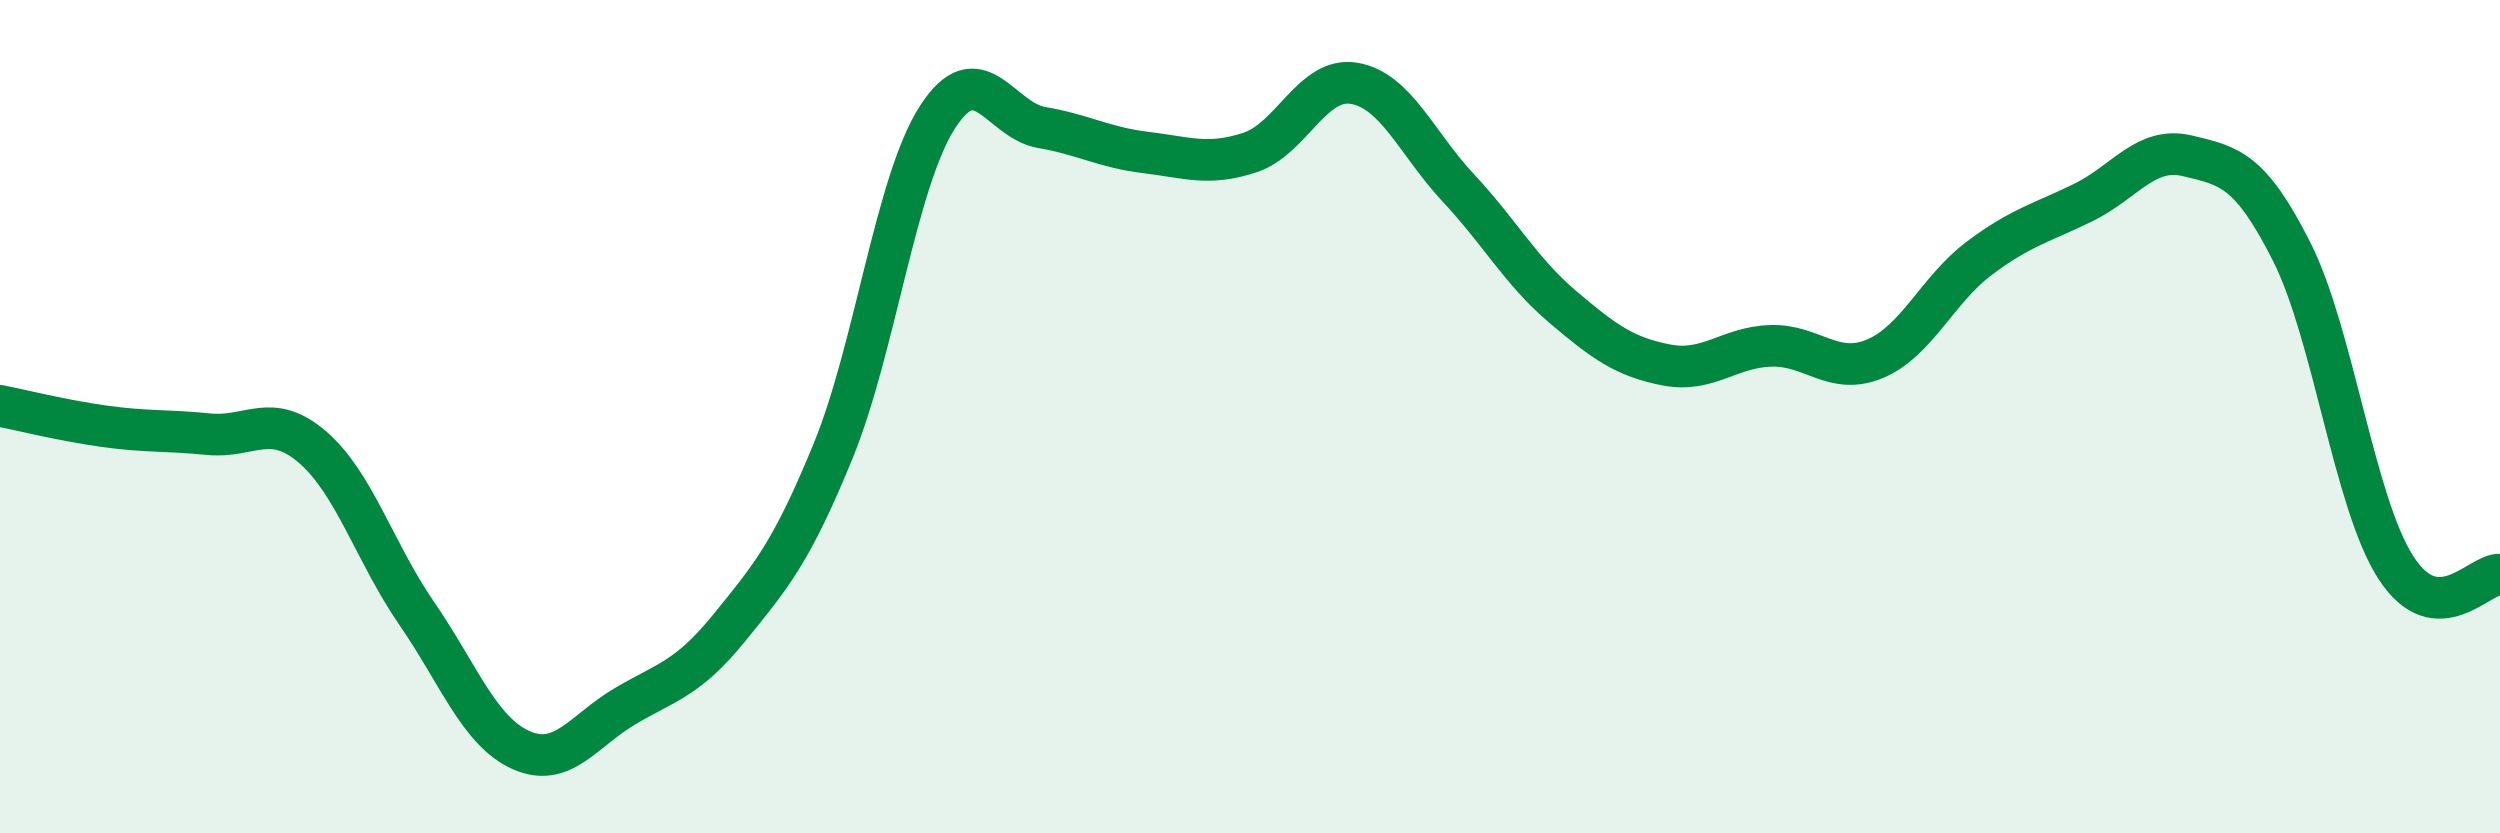
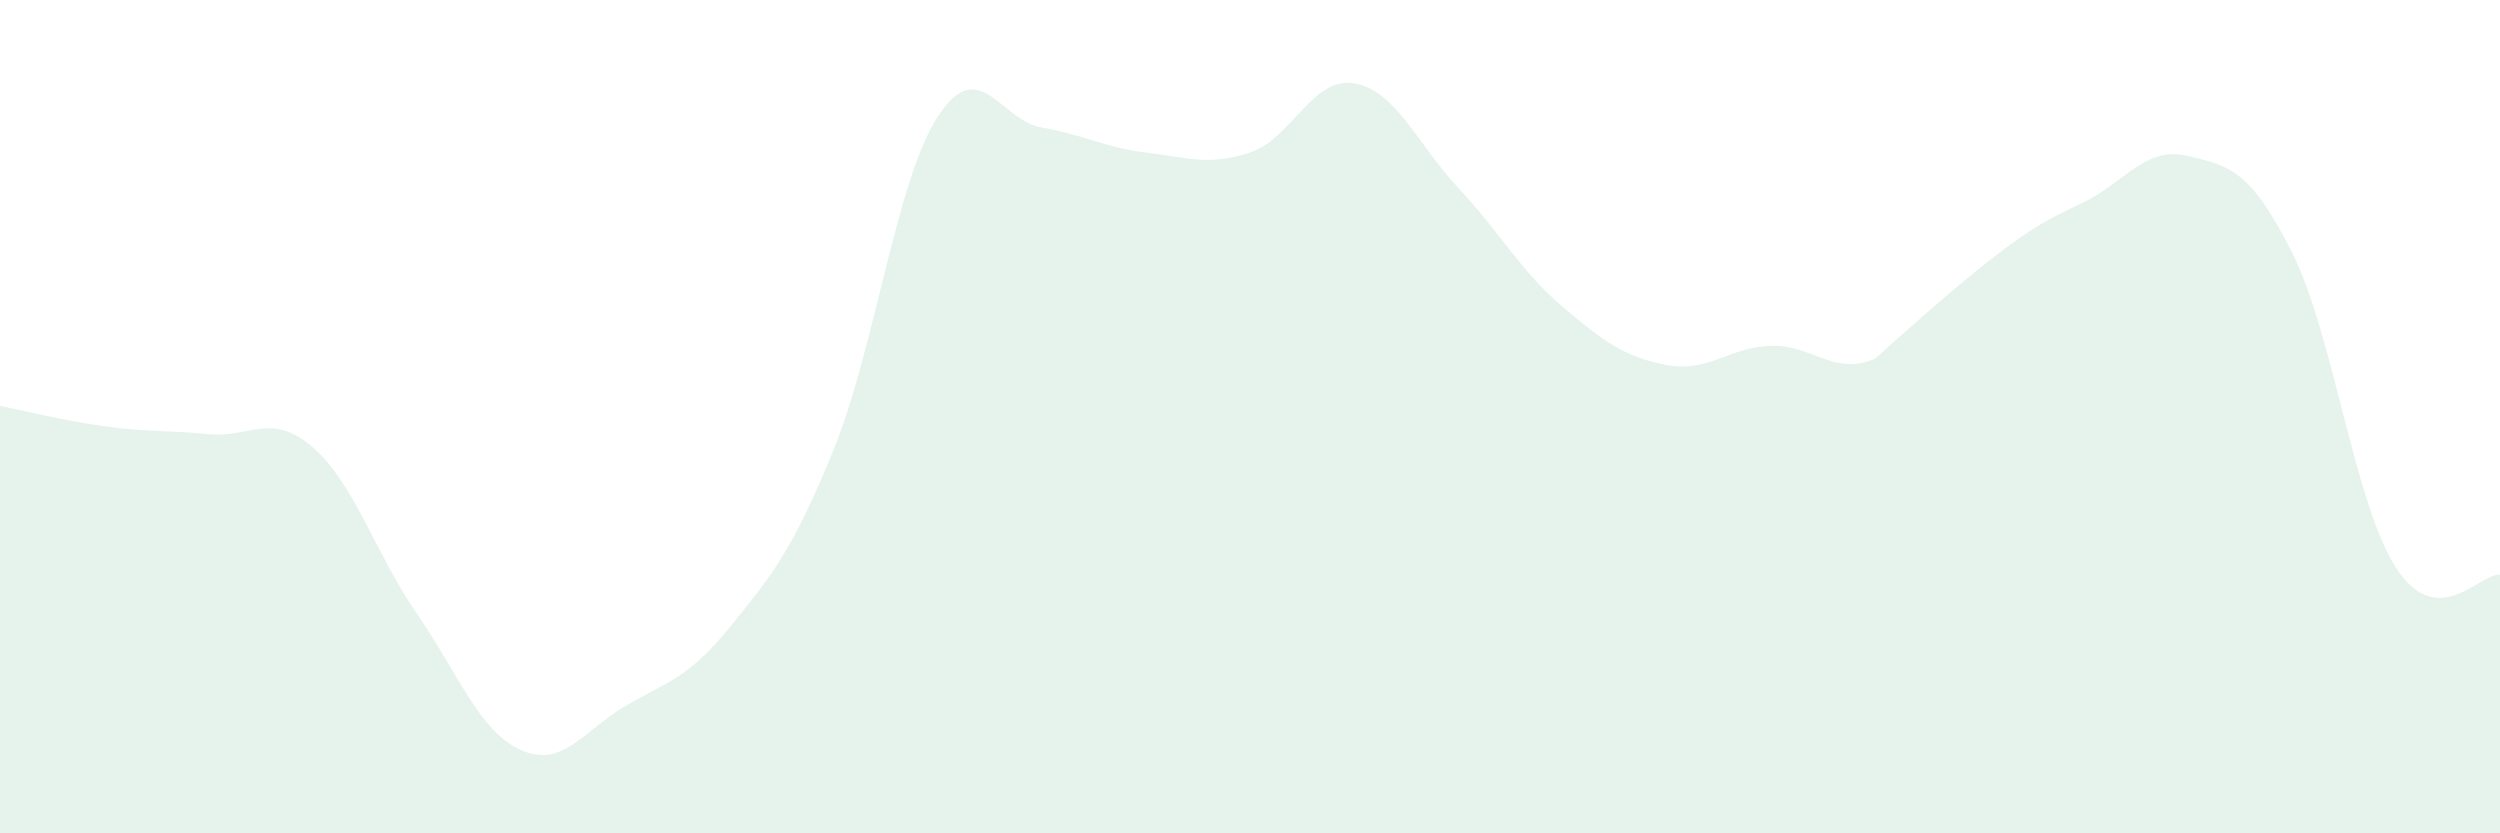
<svg xmlns="http://www.w3.org/2000/svg" width="60" height="20" viewBox="0 0 60 20">
-   <path d="M 0,9.74 C 0.5,9.84 1.5,10.09 2.5,10.23 C 3.5,10.37 4,10.32 5,10.42 C 6,10.52 6.5,9.87 7.5,10.73 C 8.5,11.59 9,13.27 10,14.72 C 11,16.17 11.5,17.55 12.5,18 C 13.5,18.45 14,17.54 15,16.95 C 16,16.36 16.5,16.3 17.5,15.07 C 18.5,13.84 19,13.26 20,10.81 C 21,8.36 21.5,4.36 22.5,2.81 C 23.5,1.26 24,2.89 25,3.06 C 26,3.23 26.5,3.54 27.5,3.66 C 28.5,3.78 29,3.99 30,3.66 C 31,3.33 31.5,1.83 32.5,2 C 33.5,2.17 34,3.44 35,4.51 C 36,5.58 36.5,6.51 37.5,7.36 C 38.5,8.21 39,8.57 40,8.76 C 41,8.95 41.5,8.33 42.5,8.3 C 43.5,8.27 44,9.03 45,8.61 C 46,8.19 46.5,6.95 47.5,6.2 C 48.5,5.45 49,5.35 50,4.86 C 51,4.37 51.5,3.5 52.5,3.74 C 53.5,3.98 54,4.06 55,6.04 C 56,8.02 56.5,12.07 57.5,13.62 C 58.5,15.17 59.5,13.76 60,13.79L60 20L0 20Z" fill="#008740" opacity="0.1" stroke-linecap="round" stroke-linejoin="round" />
-   <path d="M 0,9.74 C 0.5,9.84 1.5,10.09 2.5,10.23 C 3.5,10.37 4,10.32 5,10.42 C 6,10.52 6.5,9.87 7.5,10.73 C 8.5,11.59 9,13.27 10,14.72 C 11,16.17 11.5,17.55 12.5,18 C 13.5,18.45 14,17.54 15,16.95 C 16,16.36 16.5,16.3 17.5,15.07 C 18.5,13.84 19,13.26 20,10.81 C 21,8.36 21.5,4.36 22.5,2.81 C 23.5,1.26 24,2.89 25,3.06 C 26,3.23 26.5,3.54 27.5,3.66 C 28.5,3.78 29,3.99 30,3.66 C 31,3.33 31.5,1.83 32.5,2 C 33.5,2.17 34,3.44 35,4.51 C 36,5.58 36.5,6.51 37.5,7.36 C 38.5,8.21 39,8.57 40,8.76 C 41,8.95 41.5,8.33 42.5,8.3 C 43.5,8.27 44,9.03 45,8.61 C 46,8.19 46.5,6.95 47.5,6.2 C 48.5,5.45 49,5.35 50,4.86 C 51,4.37 51.5,3.5 52.5,3.74 C 53.5,3.98 54,4.06 55,6.04 C 56,8.02 56.5,12.07 57.5,13.62 C 58.5,15.17 59.5,13.76 60,13.79" stroke="#008740" stroke-width="1" fill="none" stroke-linecap="round" stroke-linejoin="round" />
+   <path d="M 0,9.74 C 0.5,9.84 1.5,10.09 2.5,10.23 C 3.5,10.37 4,10.32 5,10.42 C 6,10.52 6.5,9.87 7.5,10.73 C 8.5,11.59 9,13.27 10,14.72 C 11,16.17 11.5,17.55 12.5,18 C 13.5,18.45 14,17.54 15,16.95 C 16,16.36 16.5,16.3 17.5,15.07 C 18.5,13.84 19,13.26 20,10.81 C 21,8.36 21.5,4.36 22.5,2.81 C 23.5,1.26 24,2.89 25,3.06 C 26,3.23 26.5,3.54 27.5,3.66 C 28.5,3.78 29,3.99 30,3.66 C 31,3.33 31.5,1.83 32.5,2 C 33.5,2.17 34,3.44 35,4.51 C 36,5.58 36.5,6.51 37.5,7.36 C 38.5,8.21 39,8.57 40,8.76 C 41,8.95 41.5,8.33 42.5,8.3 C 43.5,8.27 44,9.03 45,8.61 C 48.5,5.45 49,5.35 50,4.86 C 51,4.37 51.5,3.5 52.5,3.74 C 53.5,3.98 54,4.06 55,6.04 C 56,8.02 56.5,12.07 57.5,13.62 C 58.5,15.17 59.5,13.76 60,13.79L60 20L0 20Z" fill="#008740" opacity="0.1" stroke-linecap="round" stroke-linejoin="round" />
</svg>